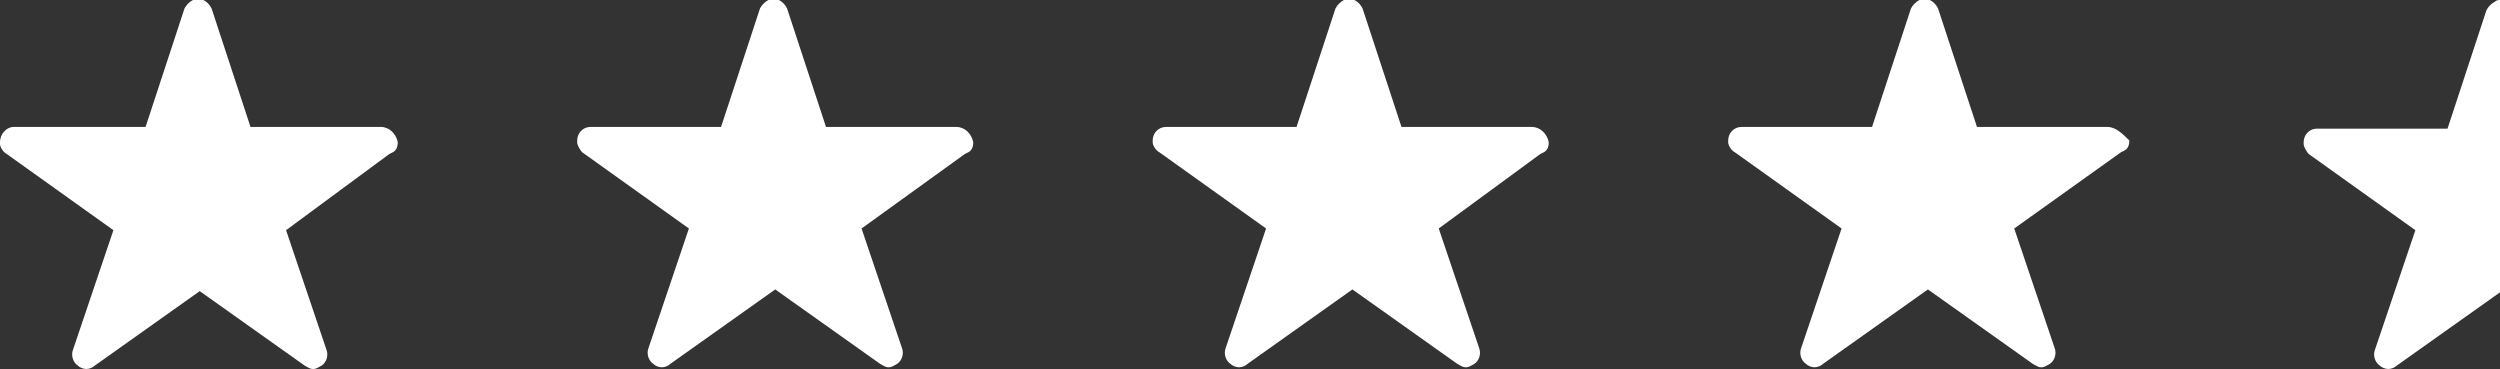
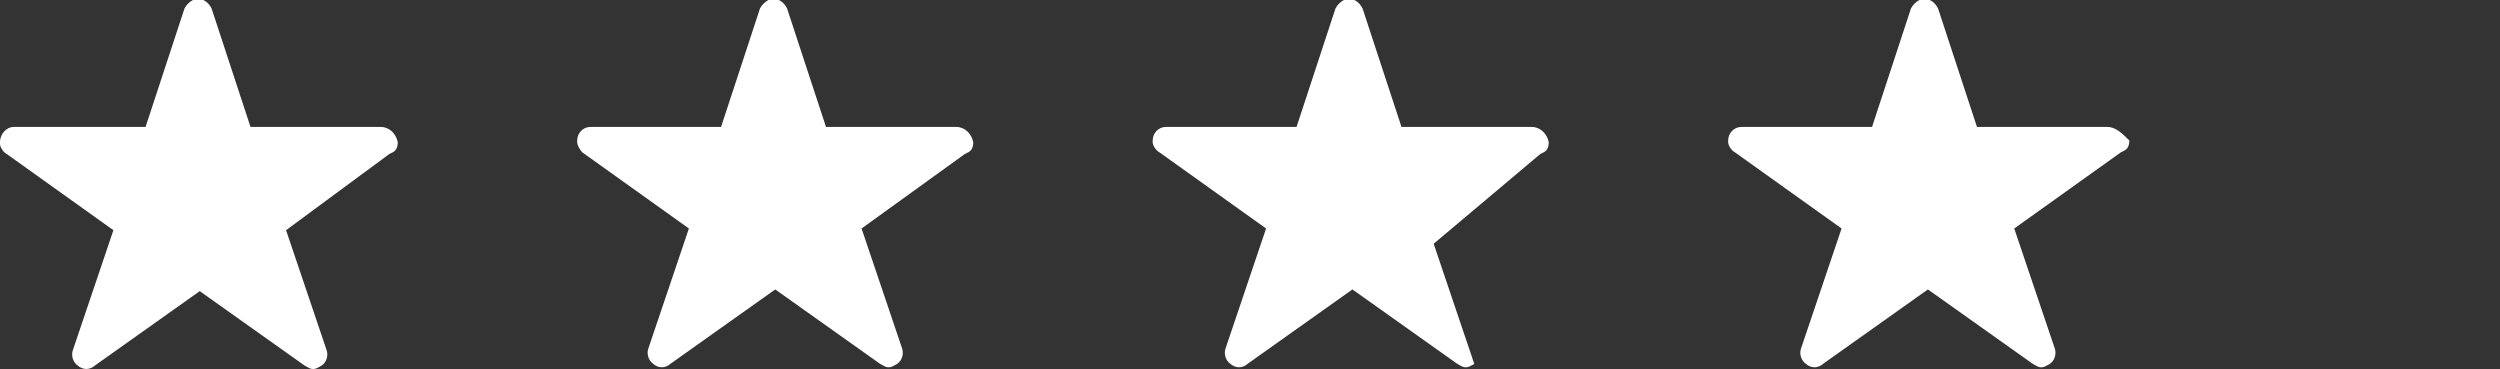
<svg xmlns="http://www.w3.org/2000/svg" version="1.1" id="Livello_1" x="0px" y="0px" viewBox="0 0 147.7 21.8" style="enable-background:new 0 0 147.7 21.8;" xml:space="preserve">
  <rect x="0" y="0" width="147.7" height="21.8" fill="#333333" stroke="none" />
  <style type="text/css">
	.st0{fill:#FFFFFF;}
	.st1{fill:none;stroke:#FFFFFF;stroke-width:0;stroke-linecap:round;stroke-linejoin:round;}
</style>
  <path id="Icon_ionic-ios-star" class="st0" d="M22.5,7.5h-7.7l-2.3-7c-0.2-0.4-0.6-0.7-1.1-0.5c-0.2,0.1-0.4,0.3-0.5,0.5l-2.3,7H0.8  C0.4,7.5,0,7.9,0,8.4c0,0,0,0.1,0,0.1C0,8.7,0.2,9,0.4,9.1l6.3,4.5l-2.4,7.1c-0.1,0.3,0,0.7,0.3,0.9c0.1,0.1,0.3,0.2,0.5,0.2  c0.2,0,0.4-0.1,0.5-0.2l6.2-4.4l6.2,4.4c0.2,0.1,0.3,0.2,0.5,0.2c0.2,0,0.3-0.1,0.5-0.2c0.3-0.2,0.4-0.6,0.3-0.9l-2.4-7.1L23,9.1  l0.2-0.1c0.2-0.1,0.3-0.3,0.3-0.6C23.4,7.9,23,7.5,22.5,7.5z" />
  <path id="Icon_ionic-ios-star-2" class="st0" d="M56.5,7.5h-7.7l-2.3-7c-0.2-0.4-0.6-0.7-1.1-0.5c-0.2,0.1-0.4,0.3-0.5,0.5l-2.3,7  h-7.7c-0.5,0-0.8,0.4-0.8,0.8c0,0,0,0.1,0,0.1c0,0.2,0.2,0.5,0.3,0.6l6.3,4.5l-2.4,7.1c-0.1,0.3,0,0.7,0.3,0.9  c0.1,0.1,0.3,0.2,0.5,0.2c0.2,0,0.4-0.1,0.5-0.2l6.2-4.4l6.2,4.4c0.2,0.1,0.3,0.2,0.5,0.2c0.2,0,0.3-0.1,0.5-0.2  c0.3-0.2,0.4-0.6,0.3-0.9l-2.4-7.1L57,9.1l0.2-0.1c0.2-0.1,0.3-0.3,0.3-0.6C57.4,7.9,57,7.5,56.5,7.5z" />
-   <path id="Icon_ionic-ios-star-3" class="st0" d="M90.5,7.5h-7.7l-2.3-7c-0.2-0.4-0.6-0.7-1.1-0.5c-0.2,0.1-0.4,0.3-0.5,0.5l-2.3,7  h-7.7c-0.5,0-0.8,0.4-0.8,0.8c0,0,0,0.1,0,0.1c0,0.2,0.2,0.5,0.4,0.6l6.3,4.5l-2.4,7.1c-0.1,0.3,0,0.7,0.3,0.9  c0.1,0.1,0.3,0.2,0.5,0.2c0.2,0,0.4-0.1,0.5-0.2l6.2-4.4l6.2,4.4c0.2,0.1,0.3,0.2,0.5,0.2c0.2,0,0.3-0.1,0.5-0.2  c0.3-0.2,0.4-0.6,0.3-0.9l-2.4-7.1L91,9.1l0.2-0.1c0.2-0.1,0.3-0.3,0.3-0.6C91.4,7.9,91,7.5,90.5,7.5z" />
+   <path id="Icon_ionic-ios-star-3" class="st0" d="M90.5,7.5h-7.7l-2.3-7c-0.2-0.4-0.6-0.7-1.1-0.5c-0.2,0.1-0.4,0.3-0.5,0.5l-2.3,7  h-7.7c-0.5,0-0.8,0.4-0.8,0.8c0,0,0,0.1,0,0.1c0,0.2,0.2,0.5,0.4,0.6l6.3,4.5l-2.4,7.1c-0.1,0.3,0,0.7,0.3,0.9  c0.1,0.1,0.3,0.2,0.5,0.2c0.2,0,0.4-0.1,0.5-0.2l6.2-4.4l6.2,4.4c0.2,0.1,0.3,0.2,0.5,0.2c0.2,0,0.3-0.1,0.5-0.2  l-2.4-7.1L91,9.1l0.2-0.1c0.2-0.1,0.3-0.3,0.3-0.6C91.4,7.9,91,7.5,90.5,7.5z" />
  <g id="Icon_ionic-ios-star-4">
    <path class="st0" d="M124.5,7.5h-7.7l-2.3-7c-0.2-0.4-0.6-0.7-1.1-0.5c-0.2,0.1-0.4,0.3-0.5,0.5l-2.3,7h-7.7   c-0.5,0-0.8,0.4-0.8,0.8c0,0,0,0.1,0,0.1c0,0.2,0.2,0.5,0.4,0.6l6.3,4.5l-2.4,7.1c-0.1,0.3,0,0.7,0.3,0.9c0.1,0.1,0.3,0.2,0.5,0.2   c0.2,0,0.4-0.1,0.5-0.2l6.2-4.4l6.2,4.4c0.2,0.1,0.3,0.2,0.5,0.2c0.2,0,0.3-0.1,0.5-0.2c0.3-0.2,0.4-0.6,0.3-0.9l-2.4-7.1l6.3-4.5   l0.2-0.1c0.2-0.1,0.3-0.3,0.3-0.6C125.4,7.9,125,7.5,124.5,7.5z" />
  </g>
  <g>
    <g>
-       <path class="st0" d="M147.4,0.1c-0.2,0.1-0.4,0.3-0.5,0.5l-2.3,7h-7.7c-0.5,0-0.8,0.4-0.8,0.8c0,0,0,0.1,0,0.1    c0,0.2,0.2,0.5,0.3,0.6l6.3,4.5l-2.4,7.1c-0.1,0.3,0,0.7,0.3,0.9c0.1,0.1,0.3,0.2,0.5,0.2c0.2,0,0.4-0.1,0.5-0.2l6.2-4.4V0    C147.6,0,147.5,0,147.4,0.1z" />
-     </g>
+       </g>
    <line class="st1" x1="147.7" y1="0" x2="147.7" y2="0" />
    <line class="st1" x1="147.7" y1="0" x2="147.7" y2="17.2" />
  </g>
</svg>